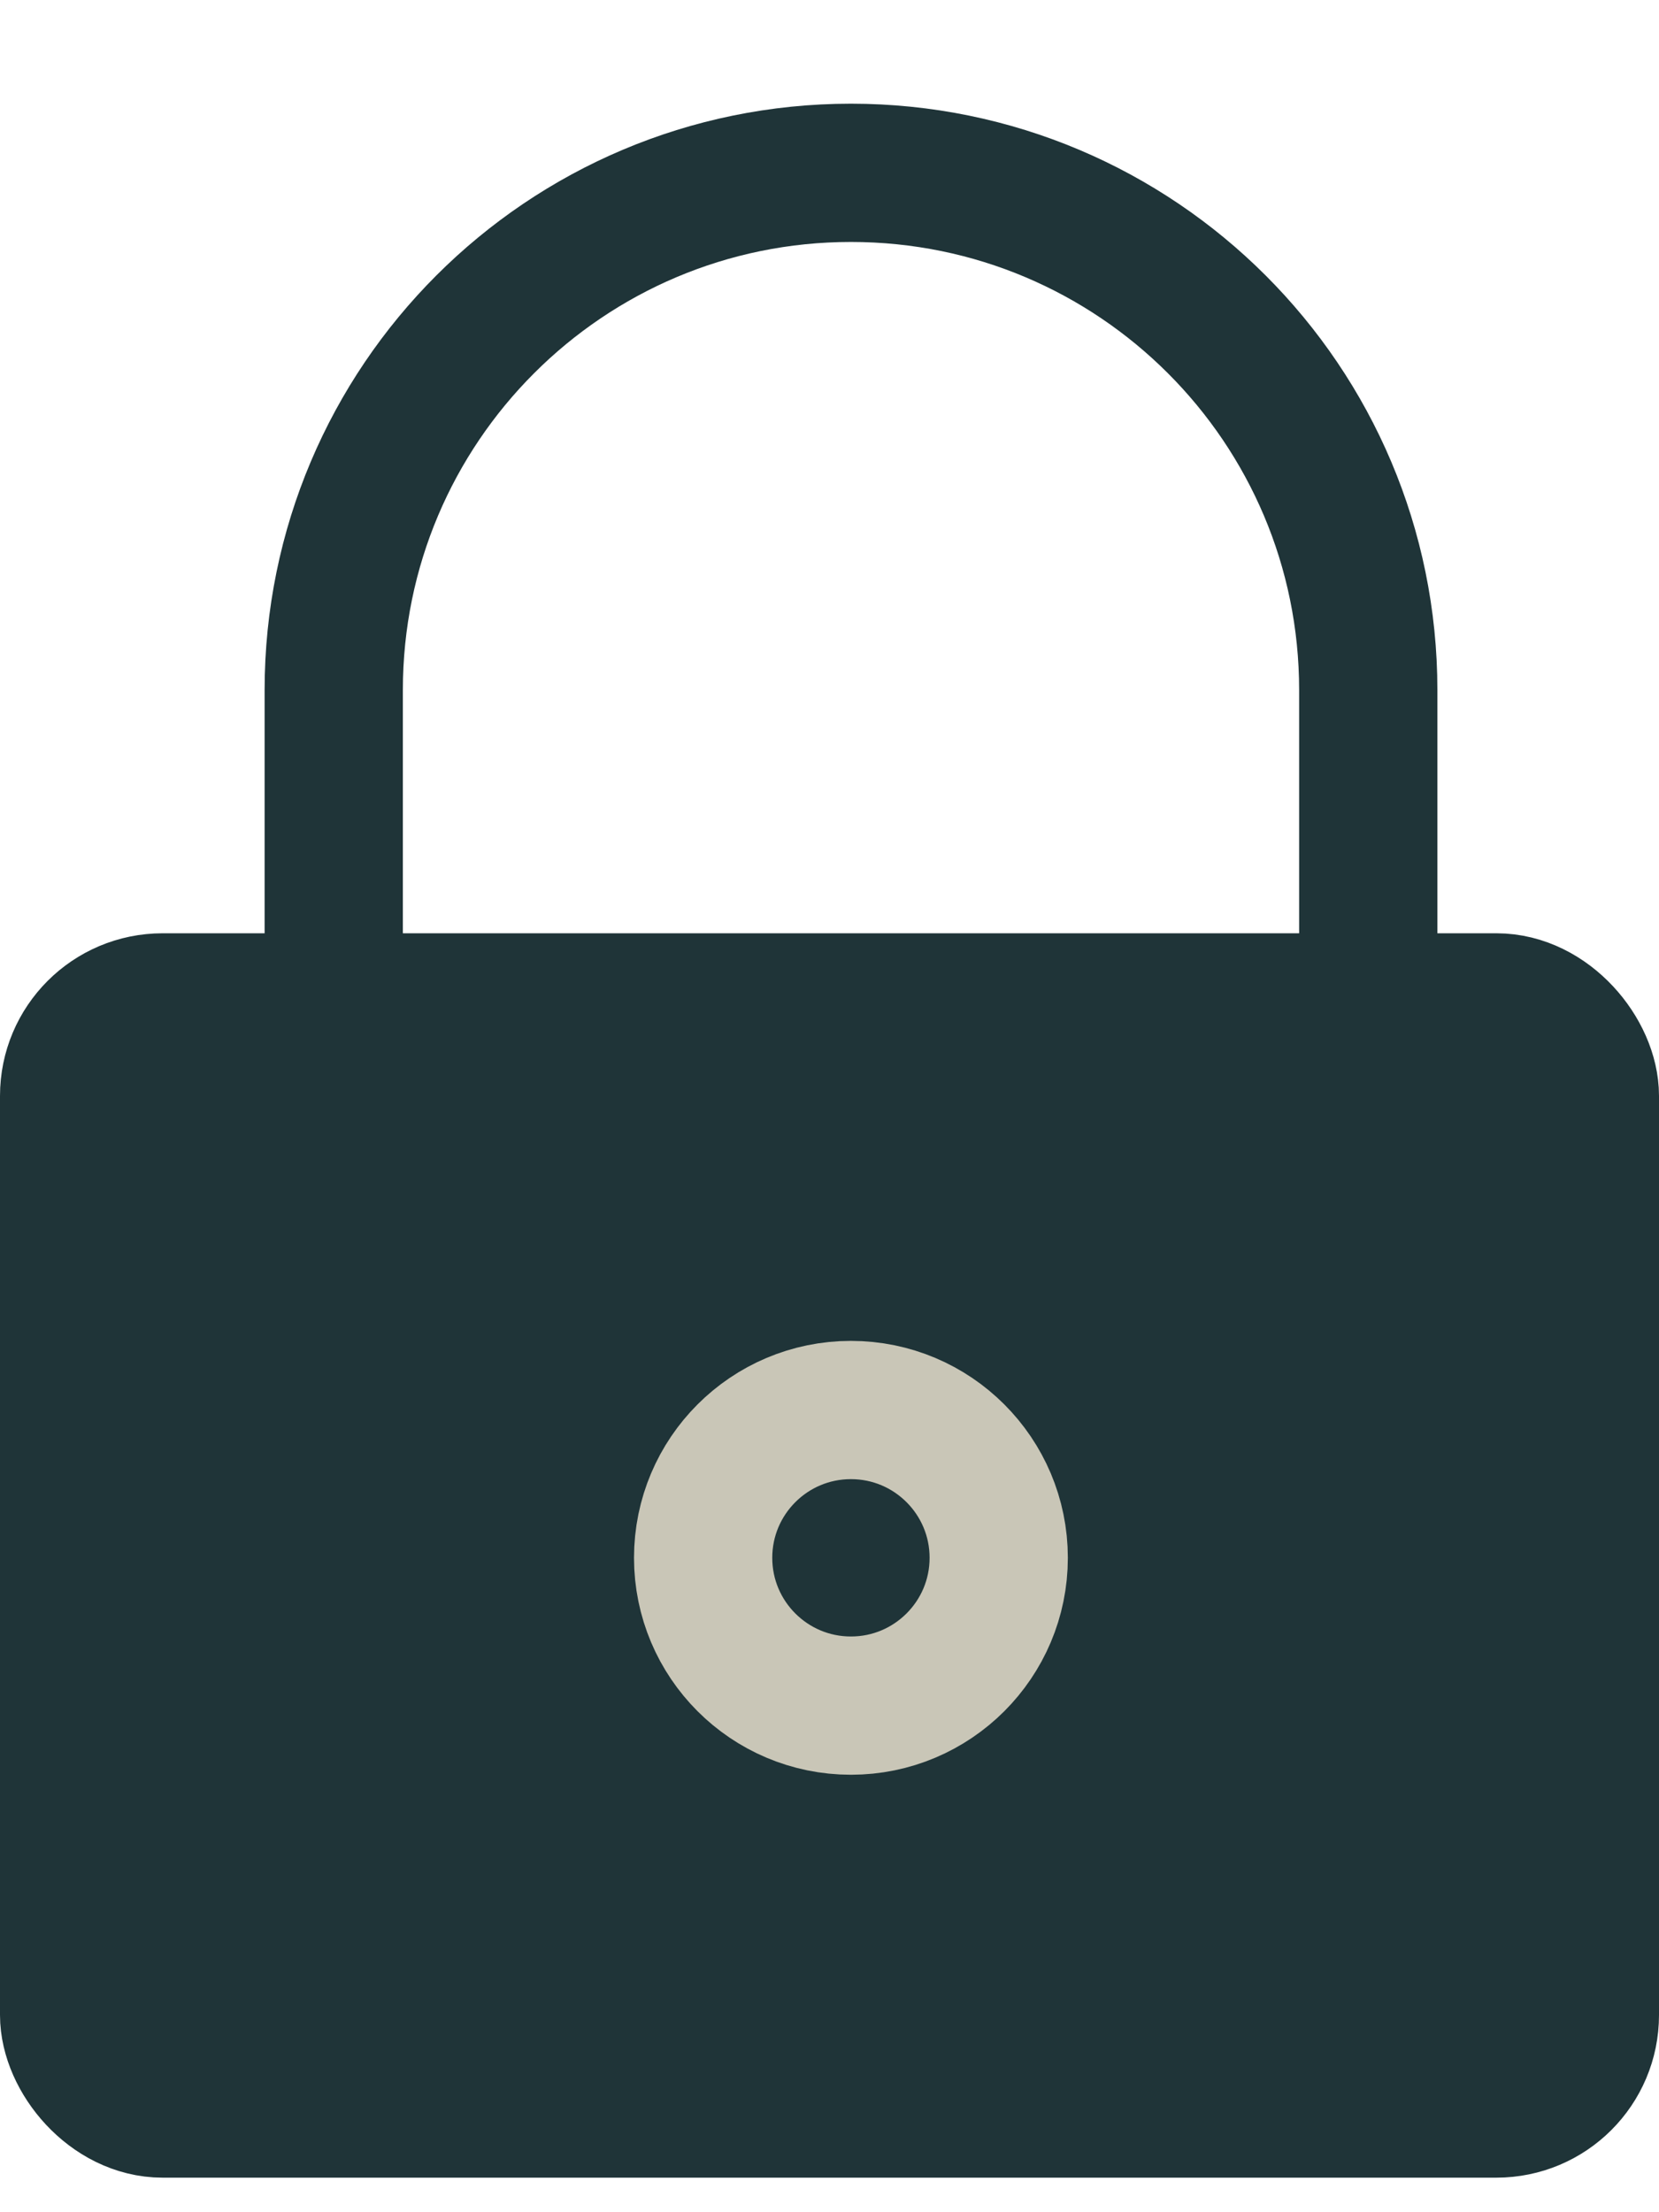
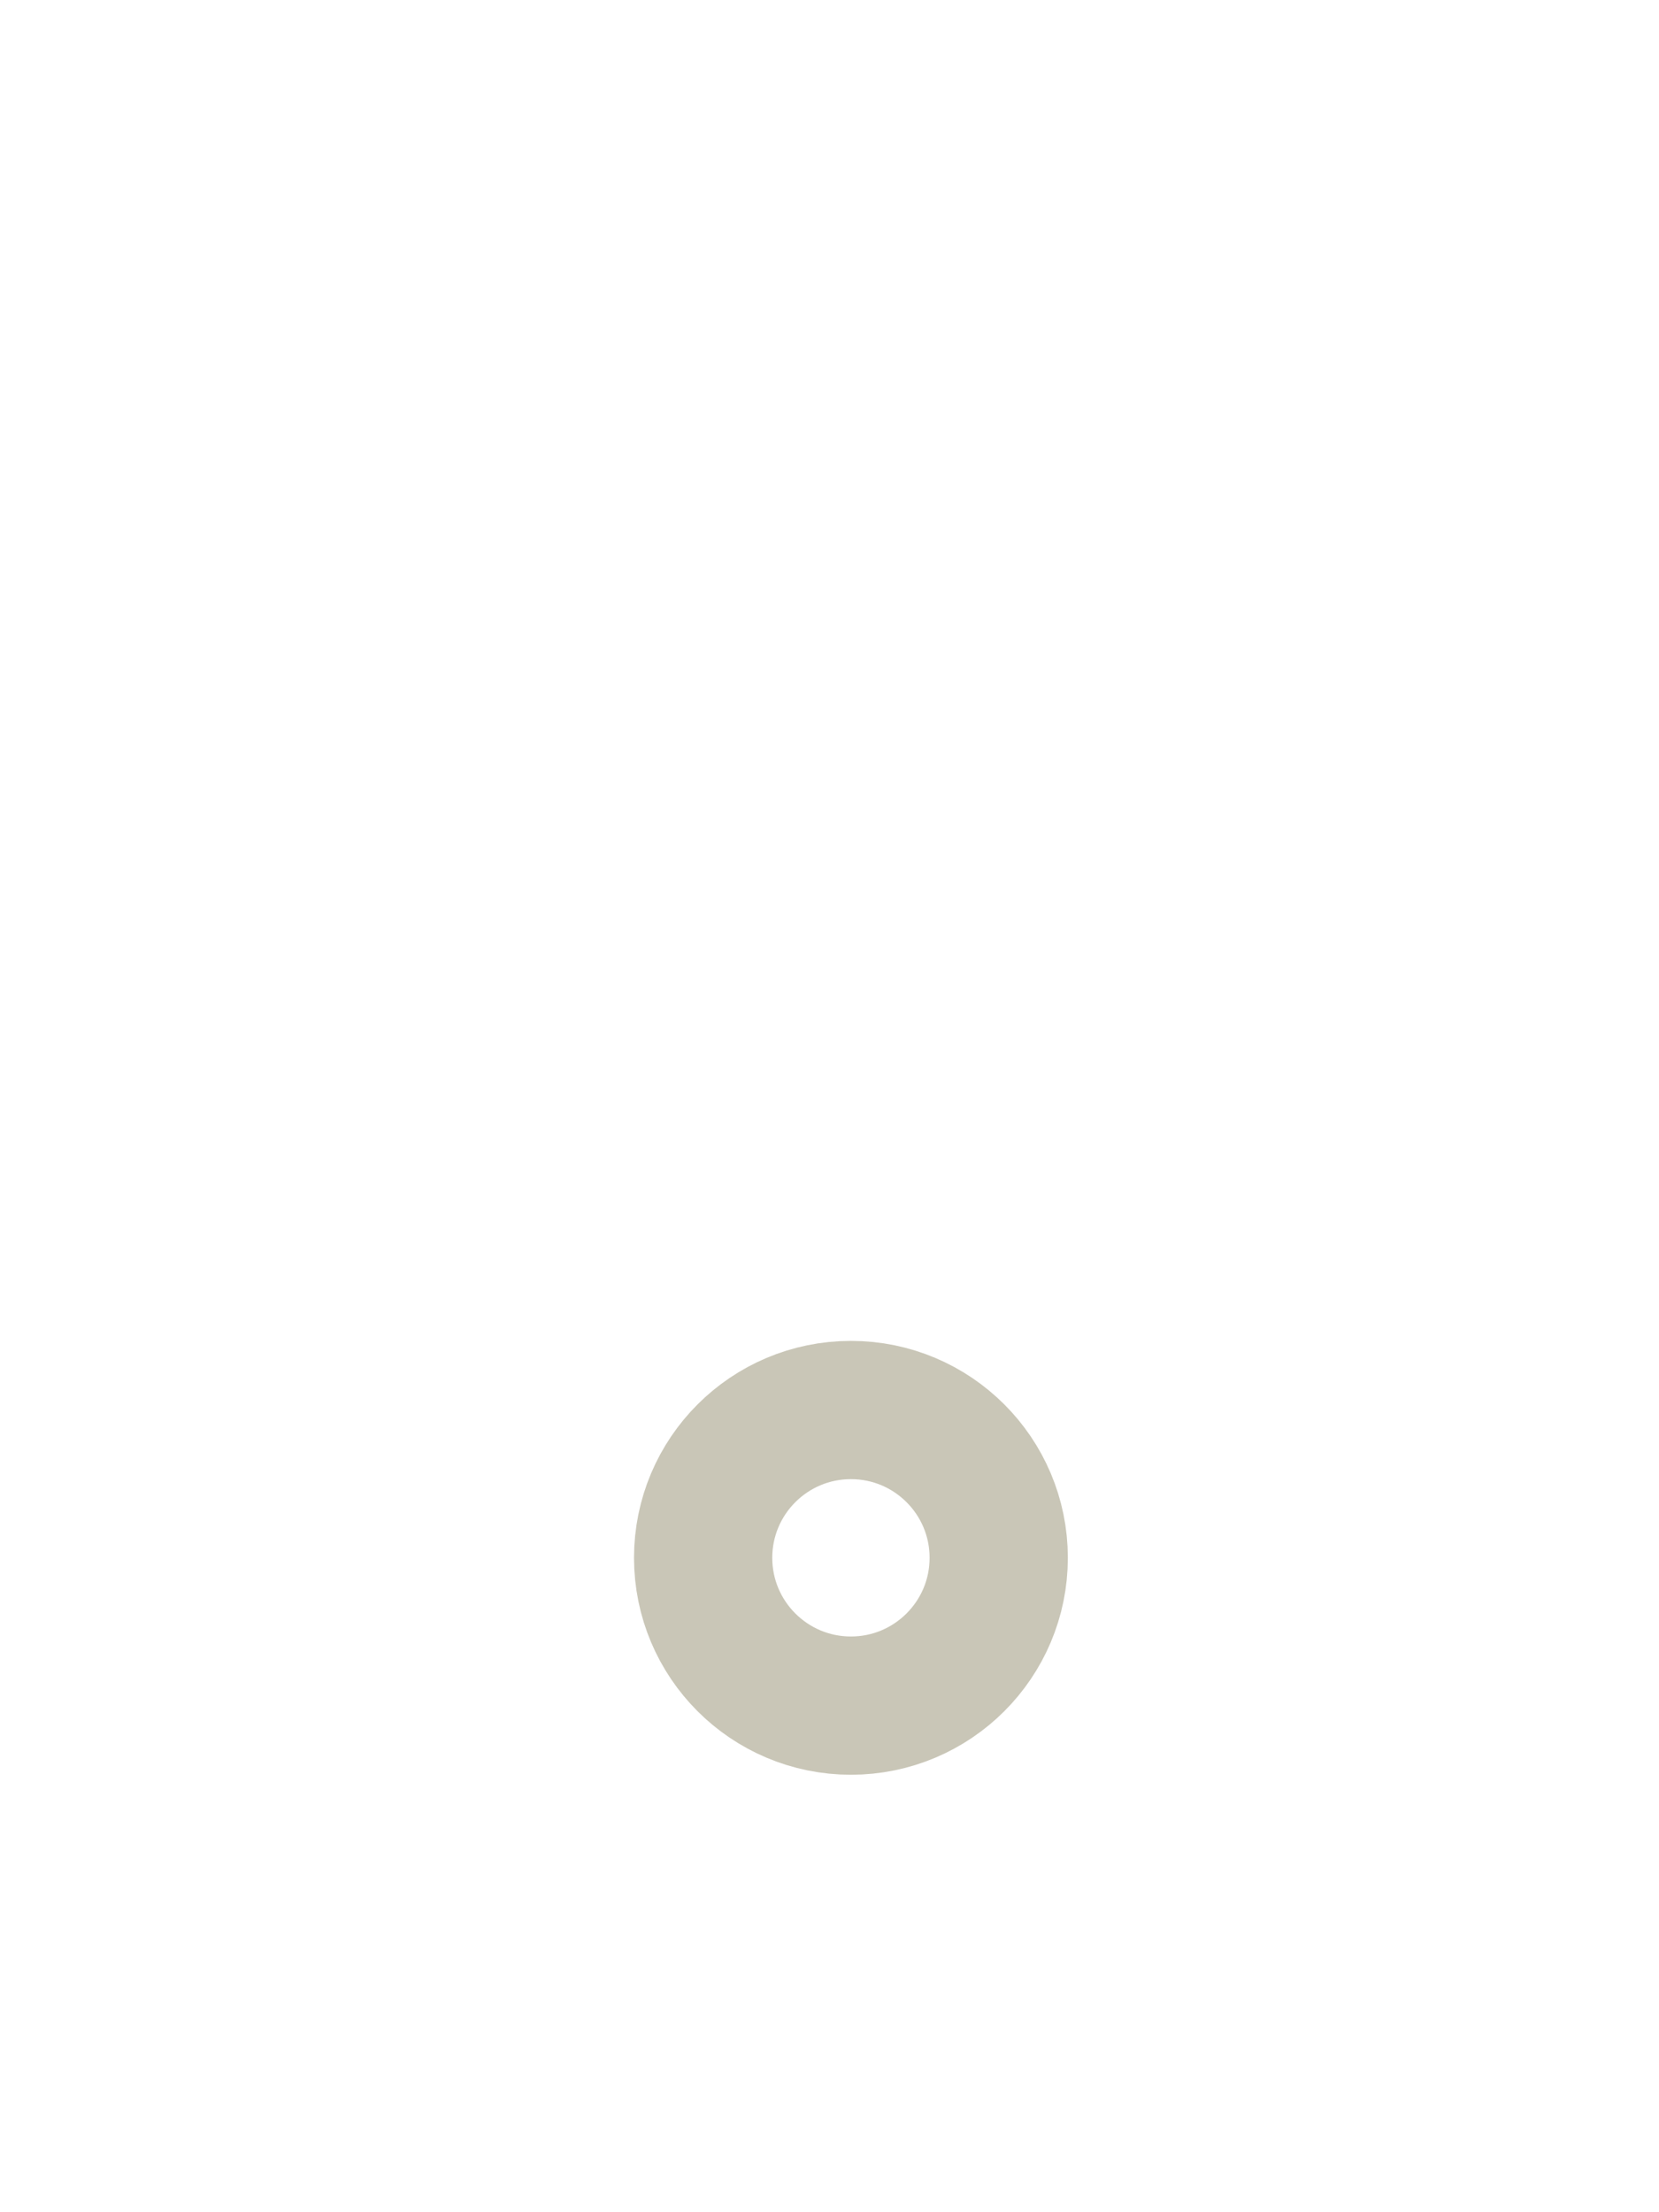
<svg xmlns="http://www.w3.org/2000/svg" width="12" height="16" viewBox="0 0 12 16" fill="none">
  <g id="Group 9992">
-     <rect id="Rectangle 977" x="0.5" y="7.25" width="11" height="8" rx="0.676" fill="#1F3438" stroke="#1F3438" />
-     <path id="Vector 10" d="M2.414 7.284L2.414 4.991C2.414 2.925 4.089 1.25 6.155 1.25V1.25C8.222 1.25 9.897 2.925 9.897 4.991L9.897 7.284" stroke="#1F3438" />
    <circle id="Ellipse 40" cx="6.155" cy="11.267" r="1.069" stroke="#C9C6B7" />
  </g>
</svg>